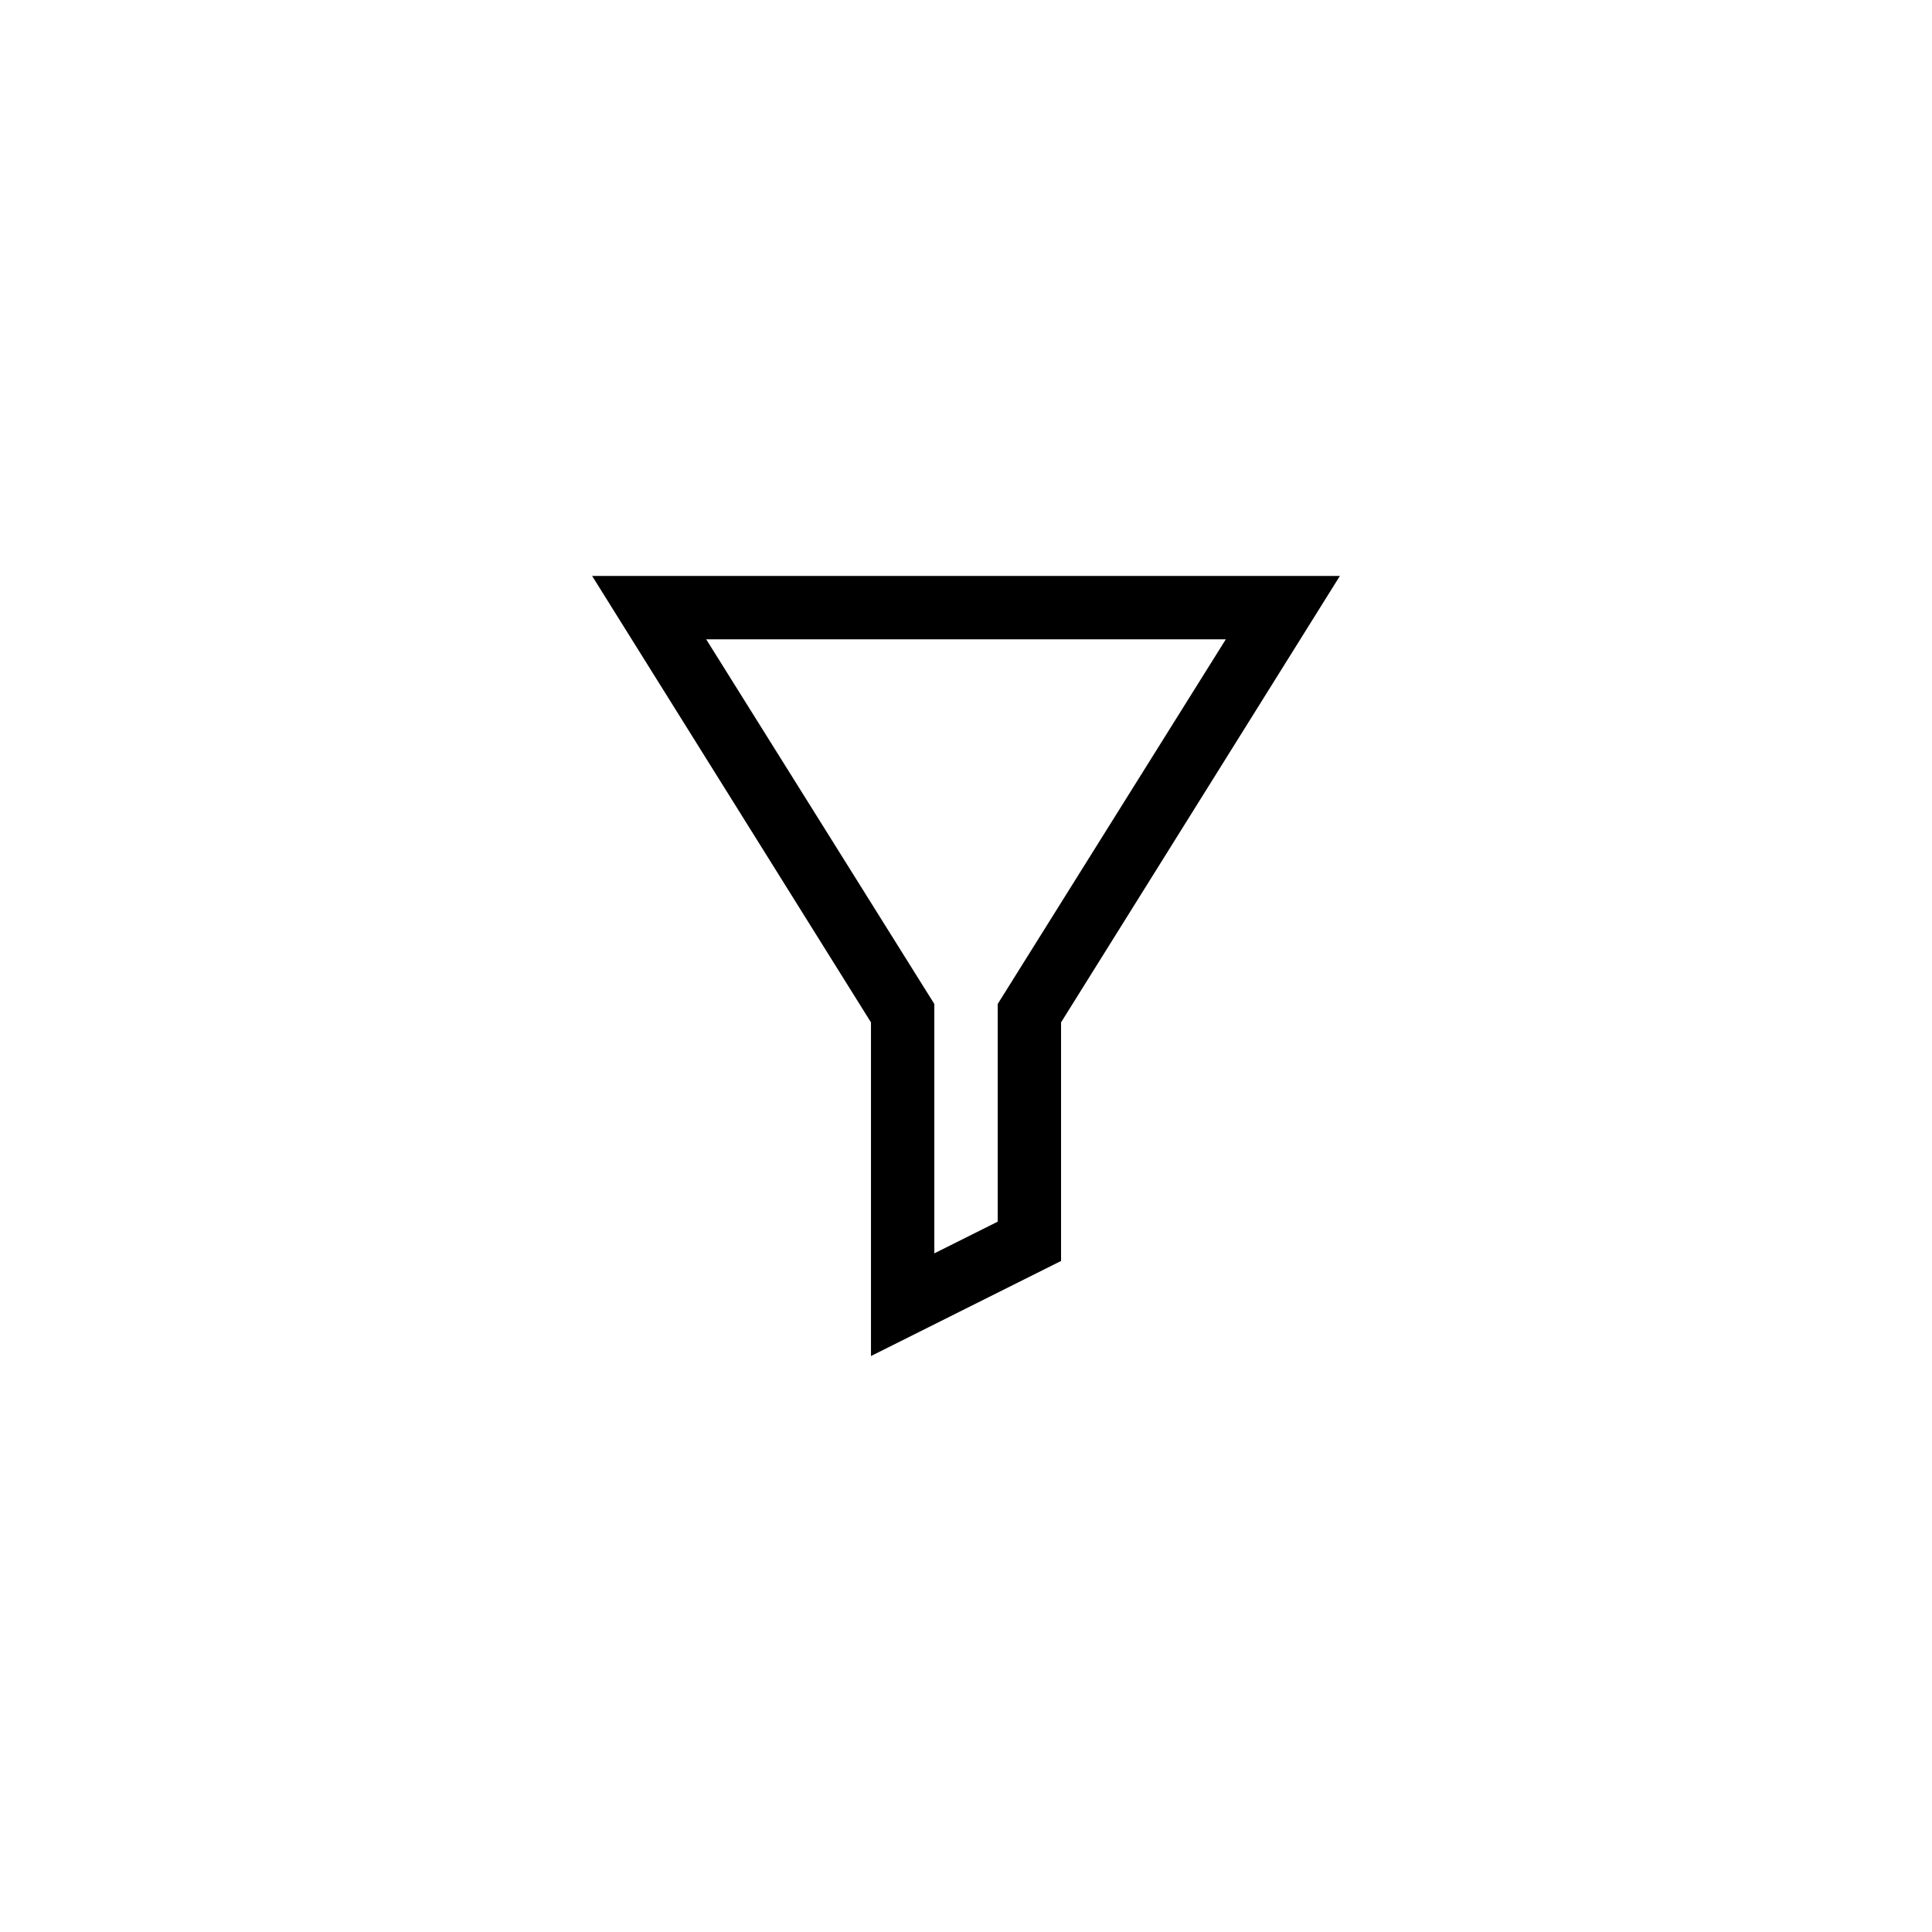
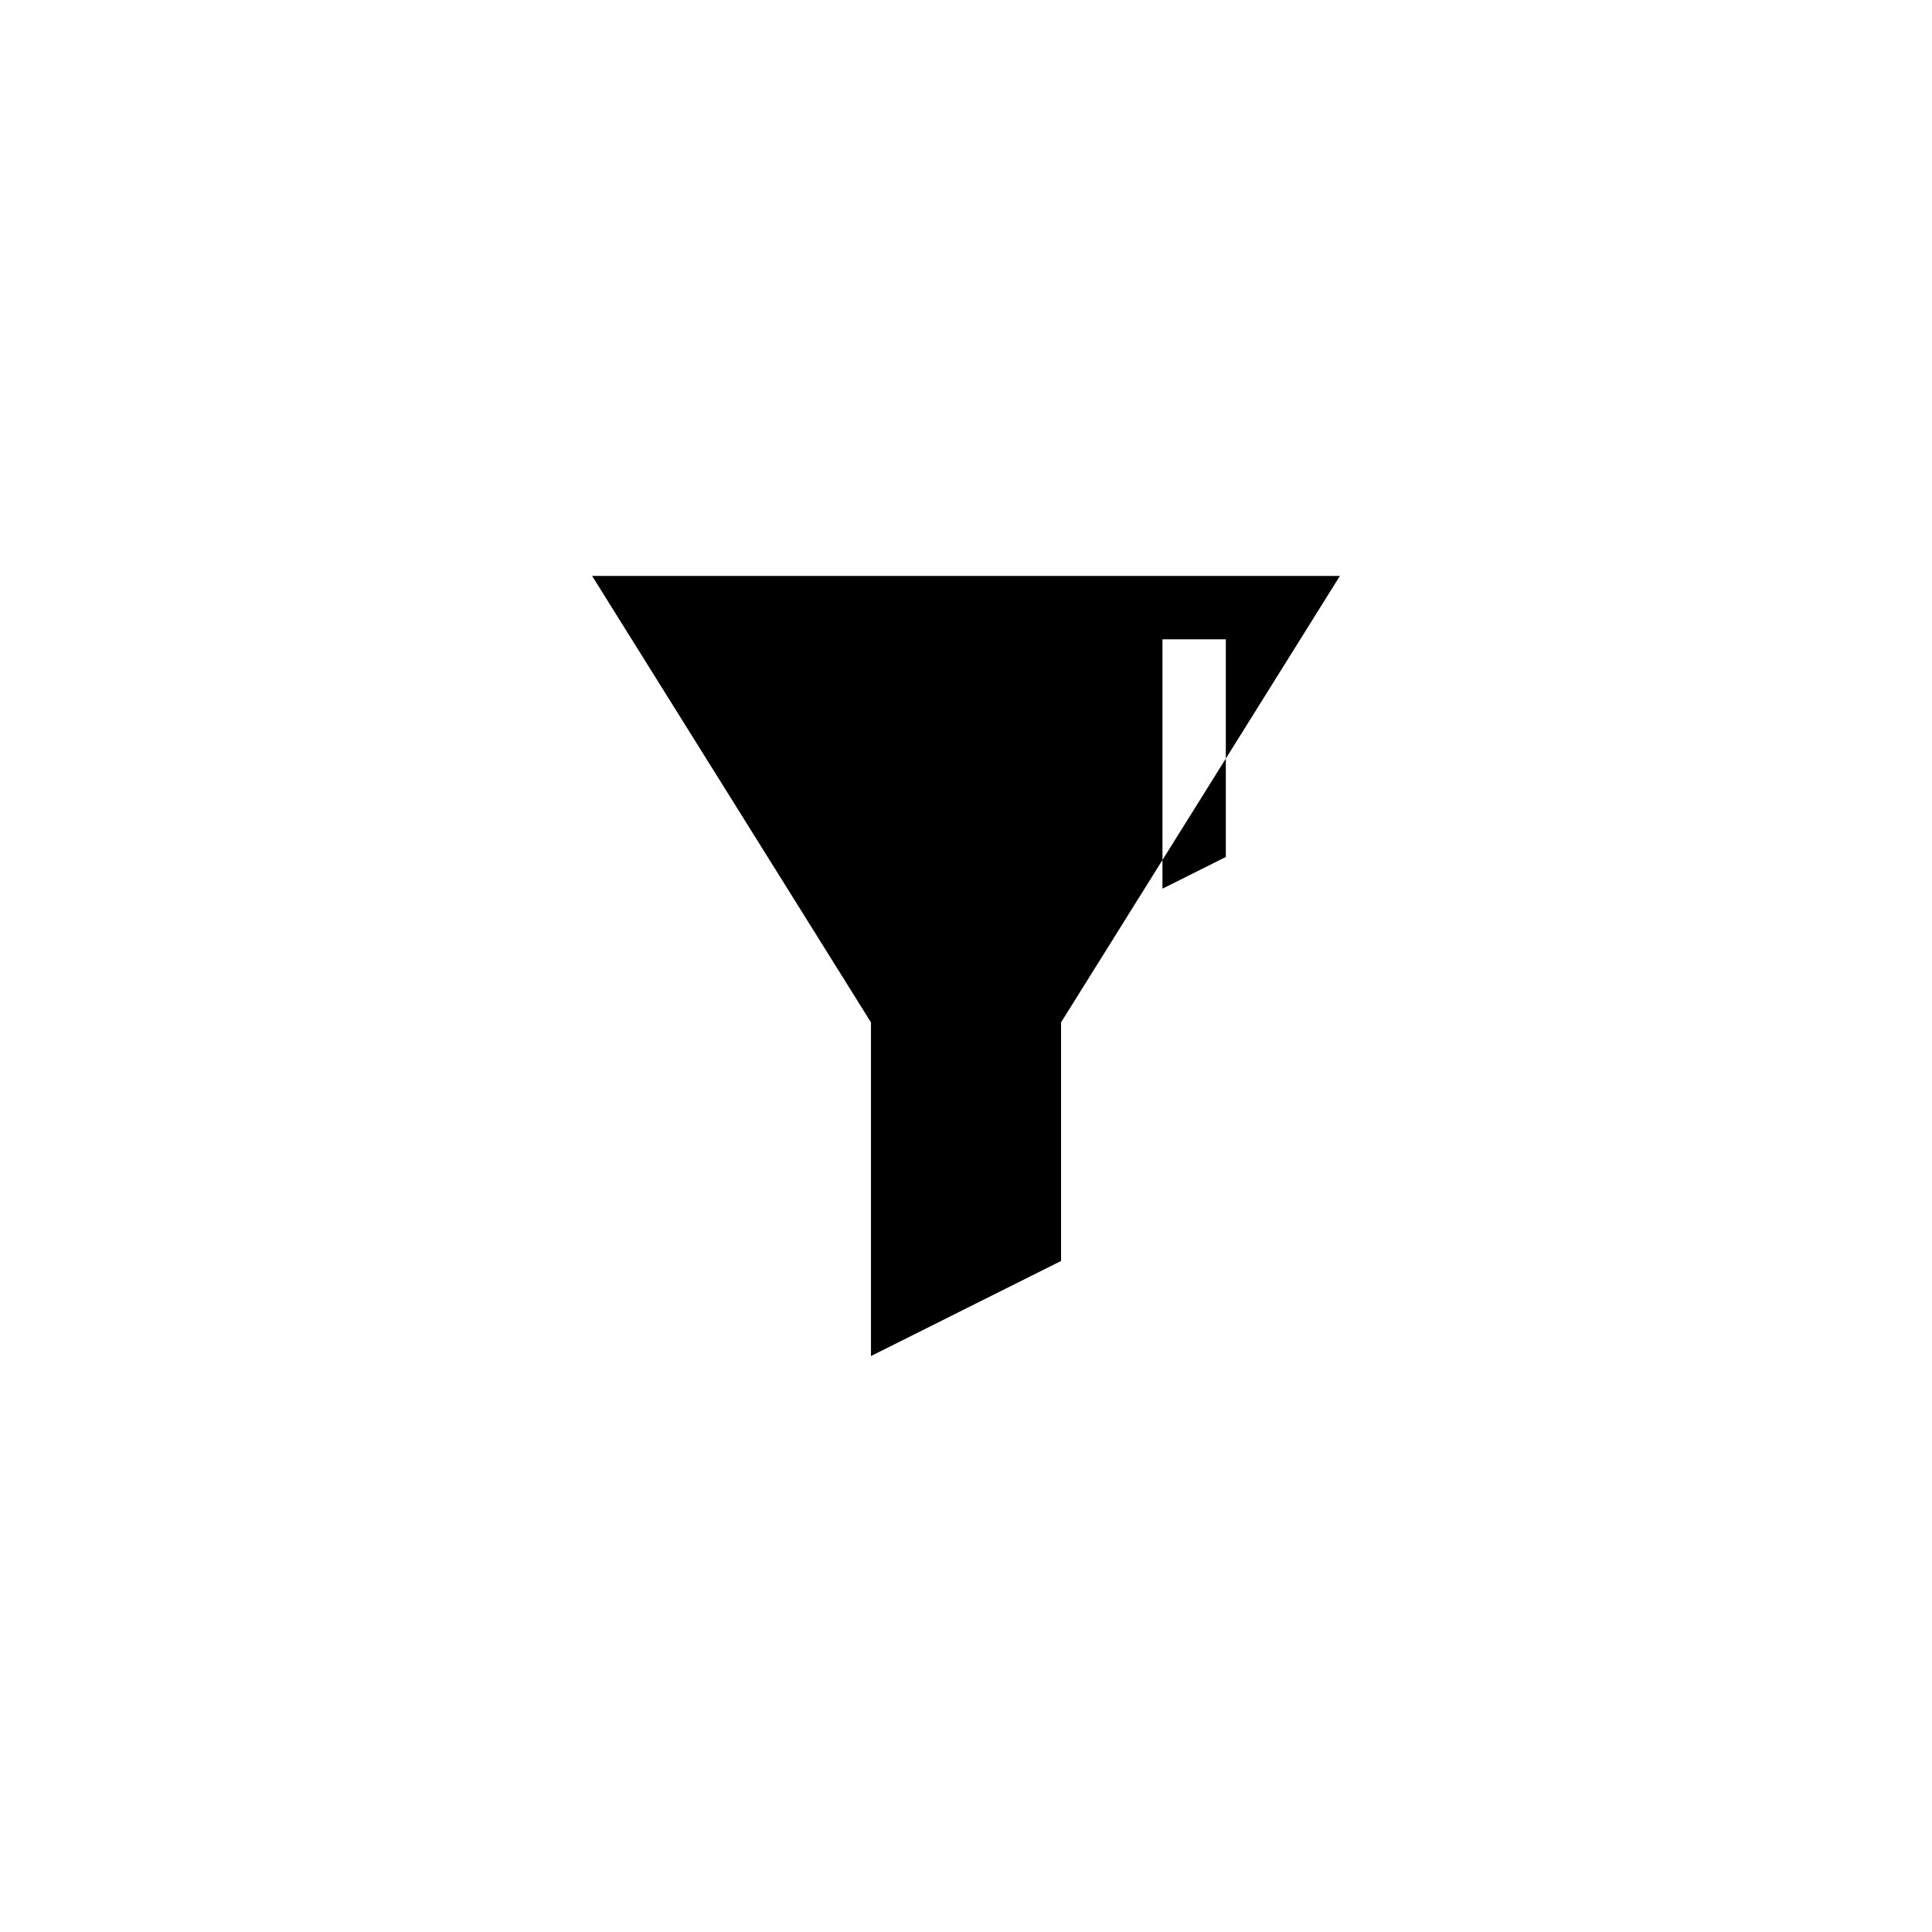
<svg xmlns="http://www.w3.org/2000/svg" fill="#000000" width="800px" height="800px" version="1.1" viewBox="144 144 512 512">
-   <path d="m425.19 478.17v-63.227l73.891-118.31h-198.16l73.895 118.31v88.418zm-94.043-164.75h137.71l-60.457 96.648v57.688l-16.793 8.398v-66.086z" />
+   <path d="m425.19 478.17v-63.227l73.891-118.31h-198.16l73.895 118.31v88.418zm-94.043-164.75h137.71v57.688l-16.793 8.398v-66.086z" />
</svg>